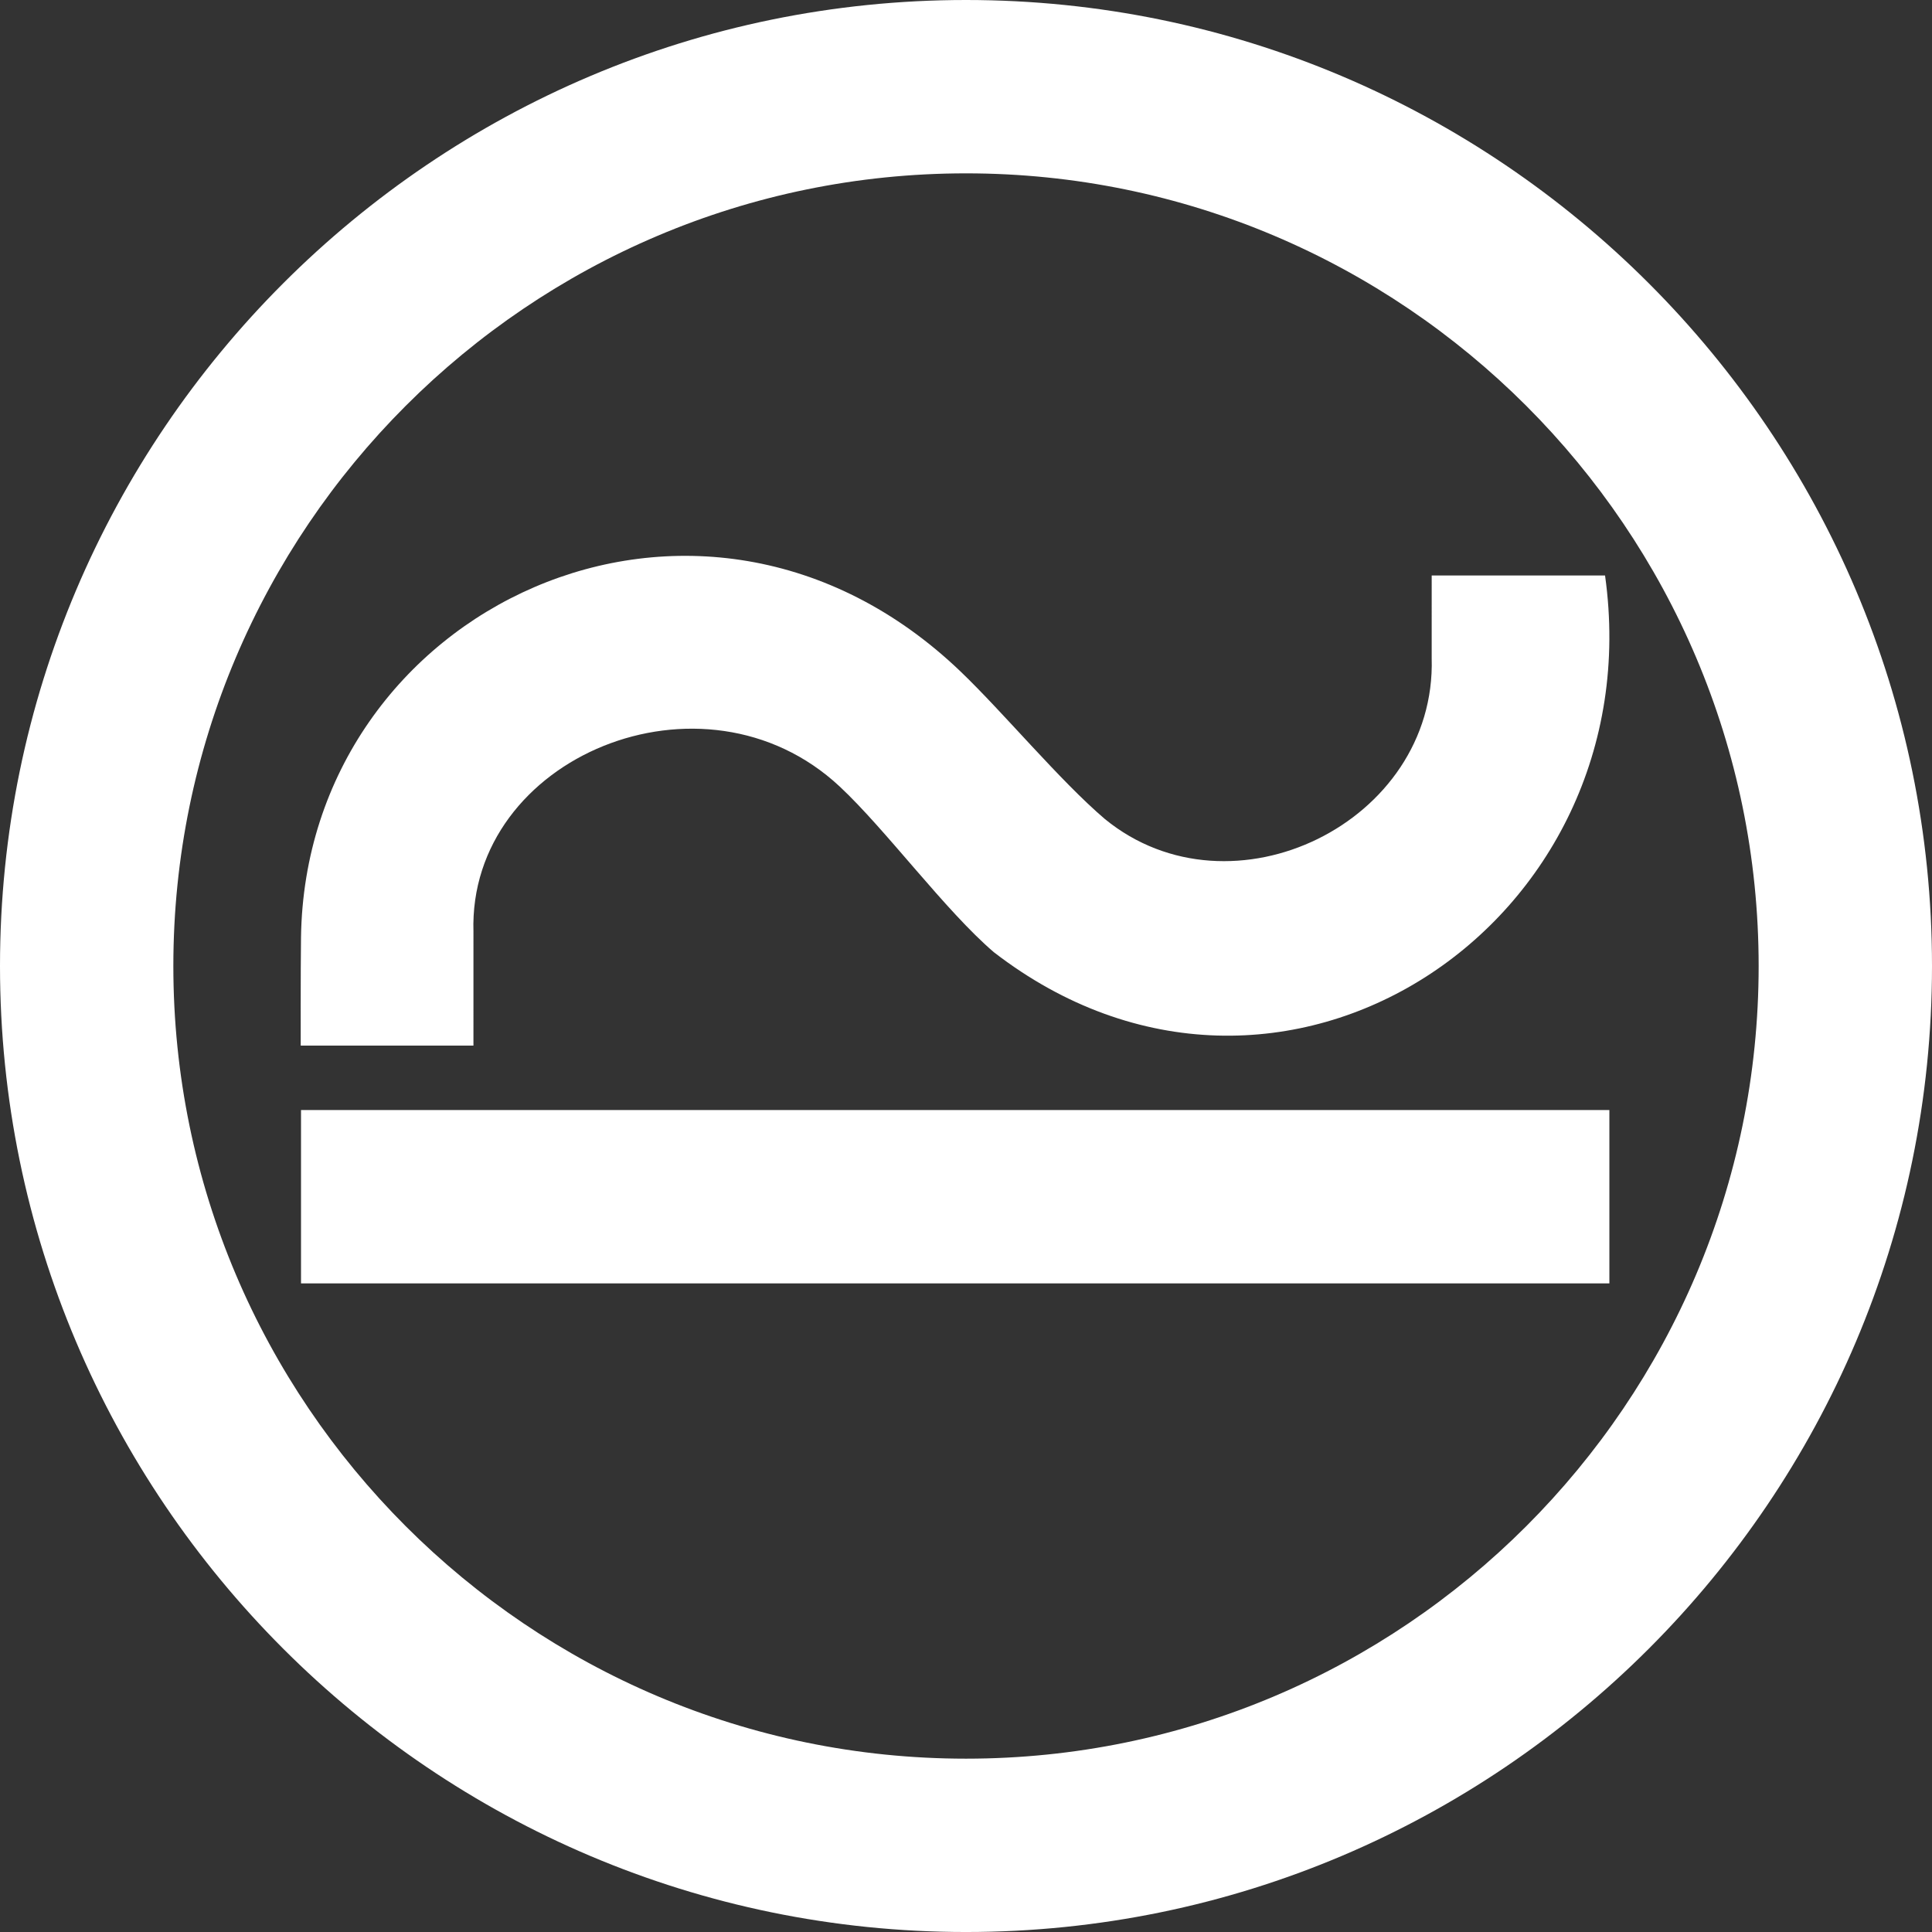
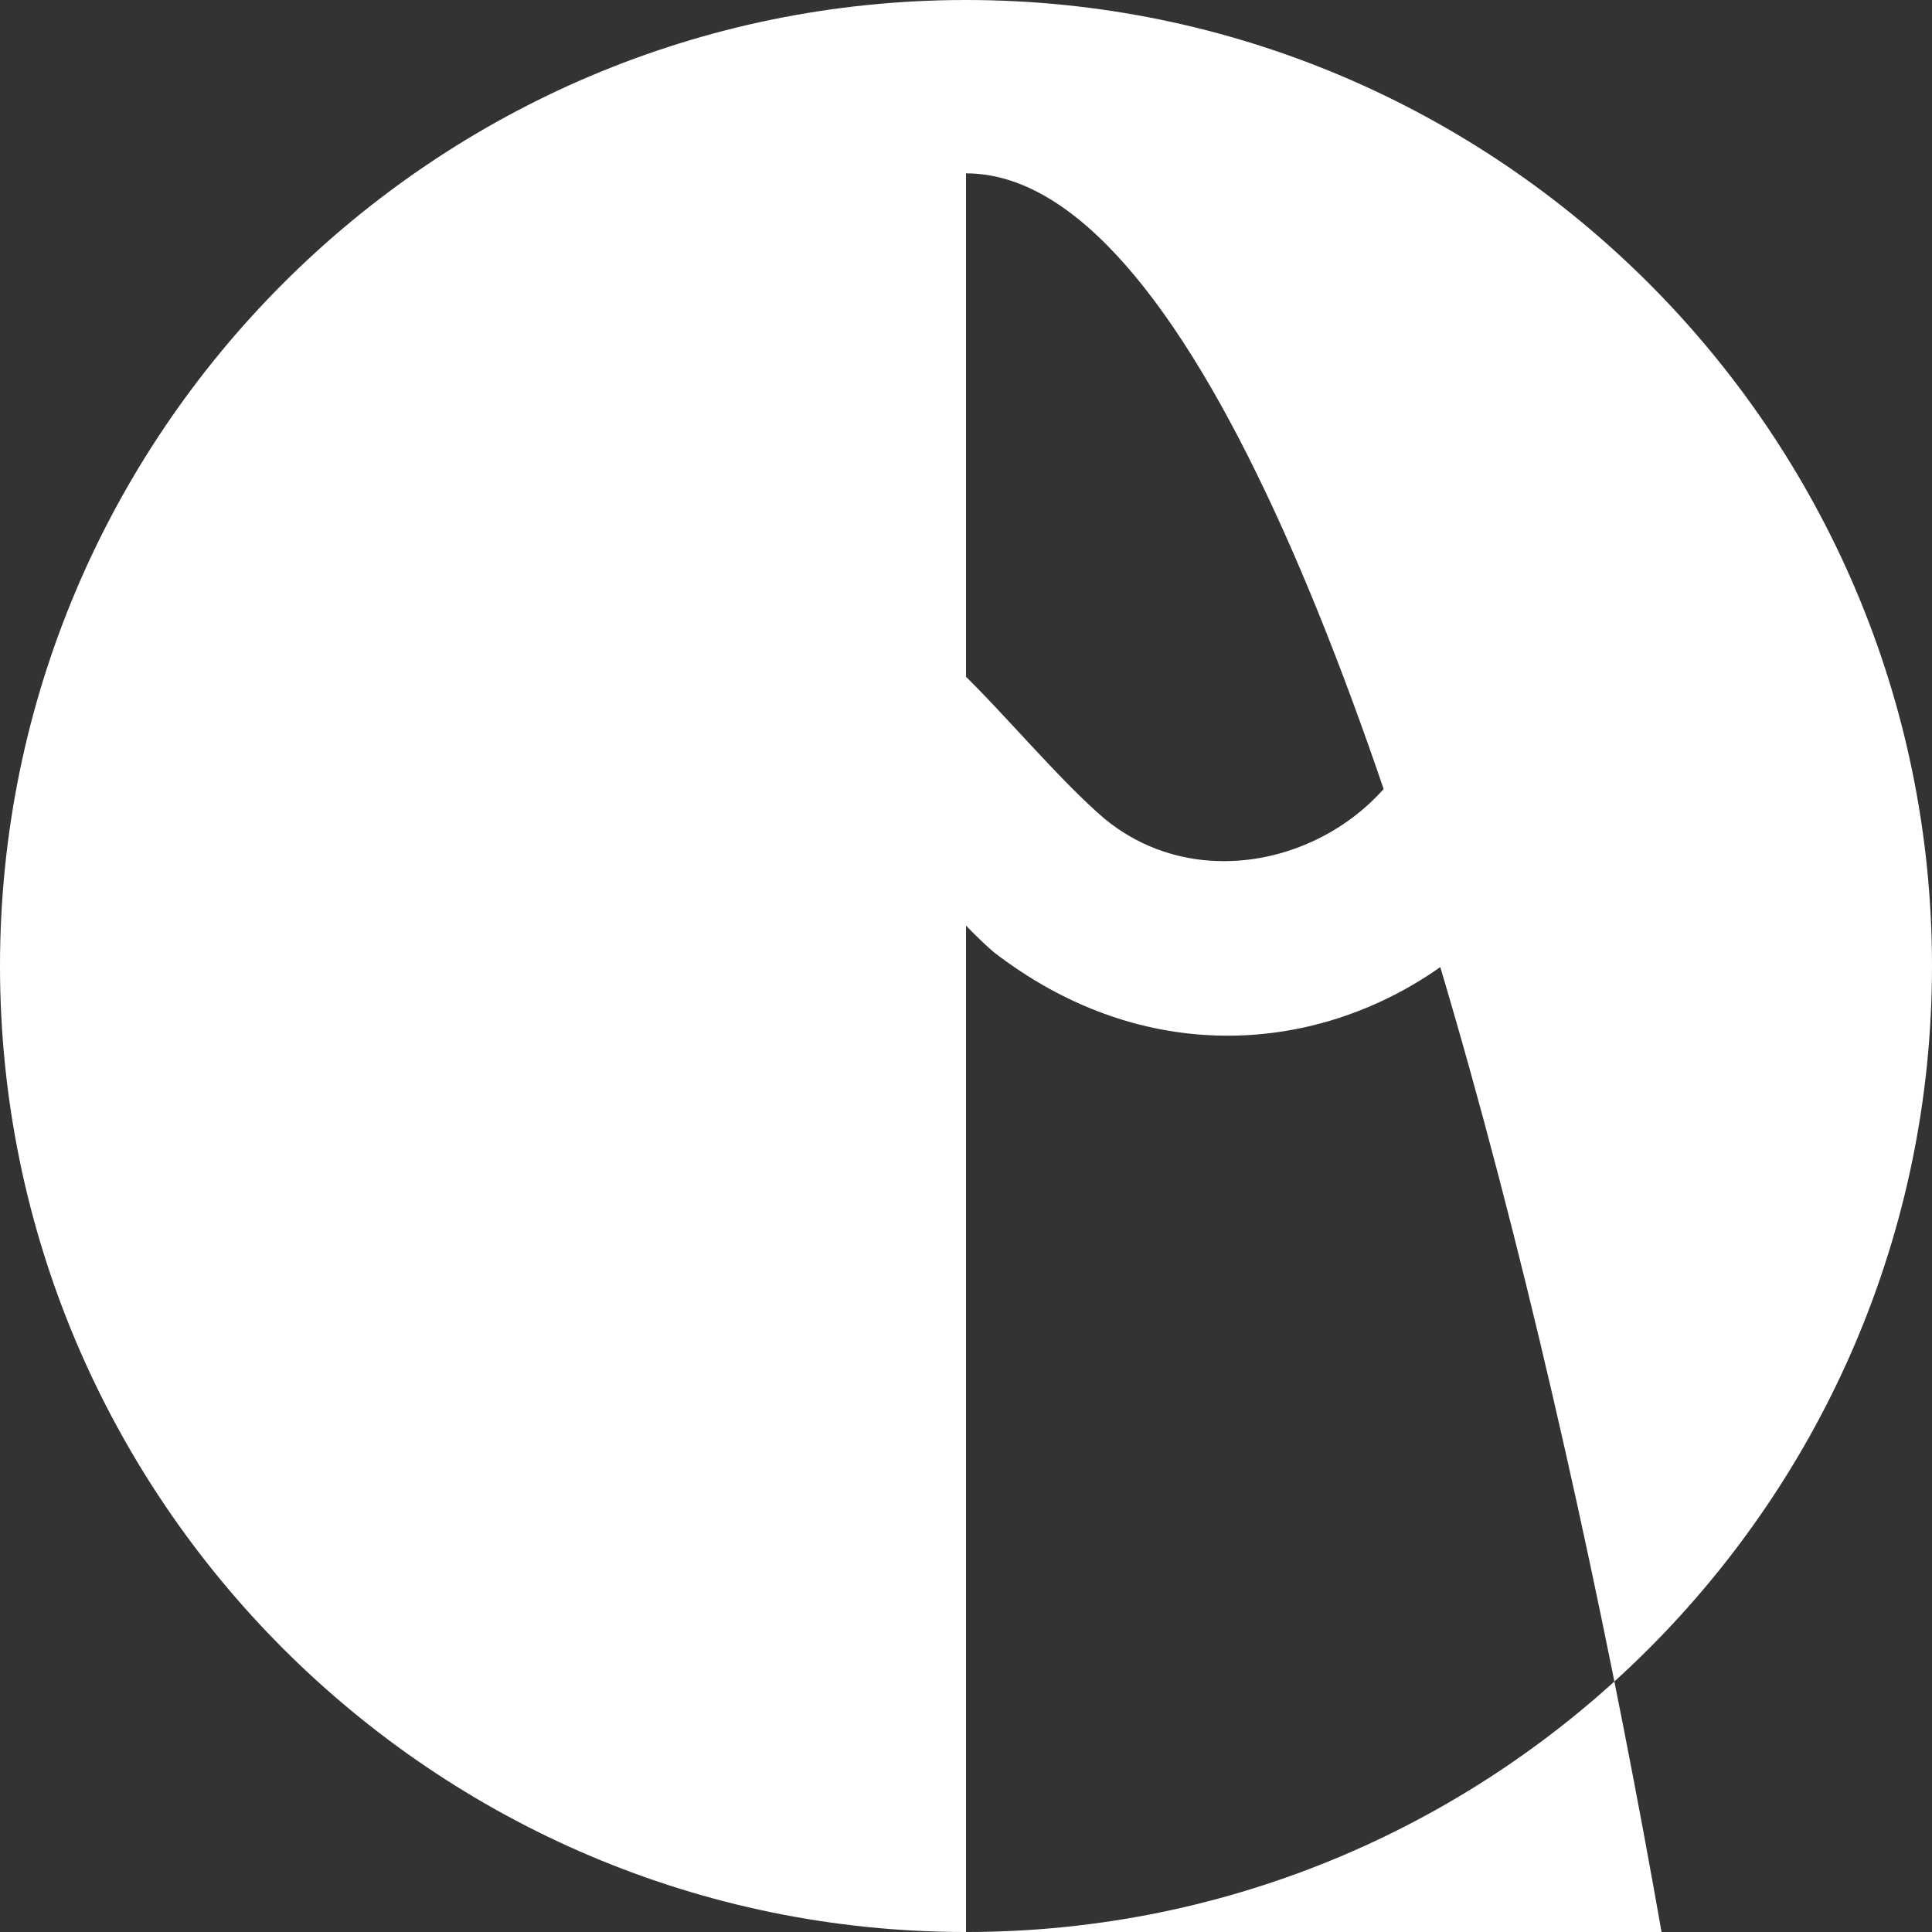
<svg xmlns="http://www.w3.org/2000/svg" id="Livello_1" viewBox="0 0 249.999 250">
  <rect x="0" y="0" width="249.999" height="250" fill="#333333" stroke="none" />
  <defs>
    <style>.cls-1{fill:#fff;}</style>
  </defs>
-   <path class="cls-1" d="M125,250C56.074,250,0,193.926,0,125.001S56.074,0,125,0s124.999,56.074,124.999,125.001-56.074,124.999-124.999,124.999Zm0-227.569c-56.556,0-102.569,46.012-102.569,102.571s46.013,102.568,102.569,102.568,102.568-46.012,102.568-102.568S181.556,22.431,125,22.431Z" />
-   <rect class="cls-1" x="38.951" y="143.638" width="169.301" height="22.431" />
+   <path class="cls-1" d="M125,250C56.074,250,0,193.926,0,125.001S56.074,0,125,0s124.999,56.074,124.999,125.001-56.074,124.999-124.999,124.999Zc-56.556,0-102.569,46.012-102.569,102.571s46.013,102.568,102.569,102.568,102.568-46.012,102.568-102.568S181.556,22.431,125,22.431Z" />
  <path class="cls-1" d="M61.264,135.3h-22.352s-.019-9.652,.038-13.972c.571-42.646,51.531-66.831,85.349-34.433,5.602,5.367,12.831,14.107,18.672,19.088,16.385,13.396,42.904,.44,42.288-20.802,.001,.001,.001-10.716,.001-10.716h22.431c6.315,45.055-42.054,77.351-79.094,48.744-6.295-5.391-13.949-15.841-19.949-21.44-17.612-16.435-48.077-3.814-47.384,18.812-.001-.001-.001,14.72-.001,14.72Z" />
</svg>